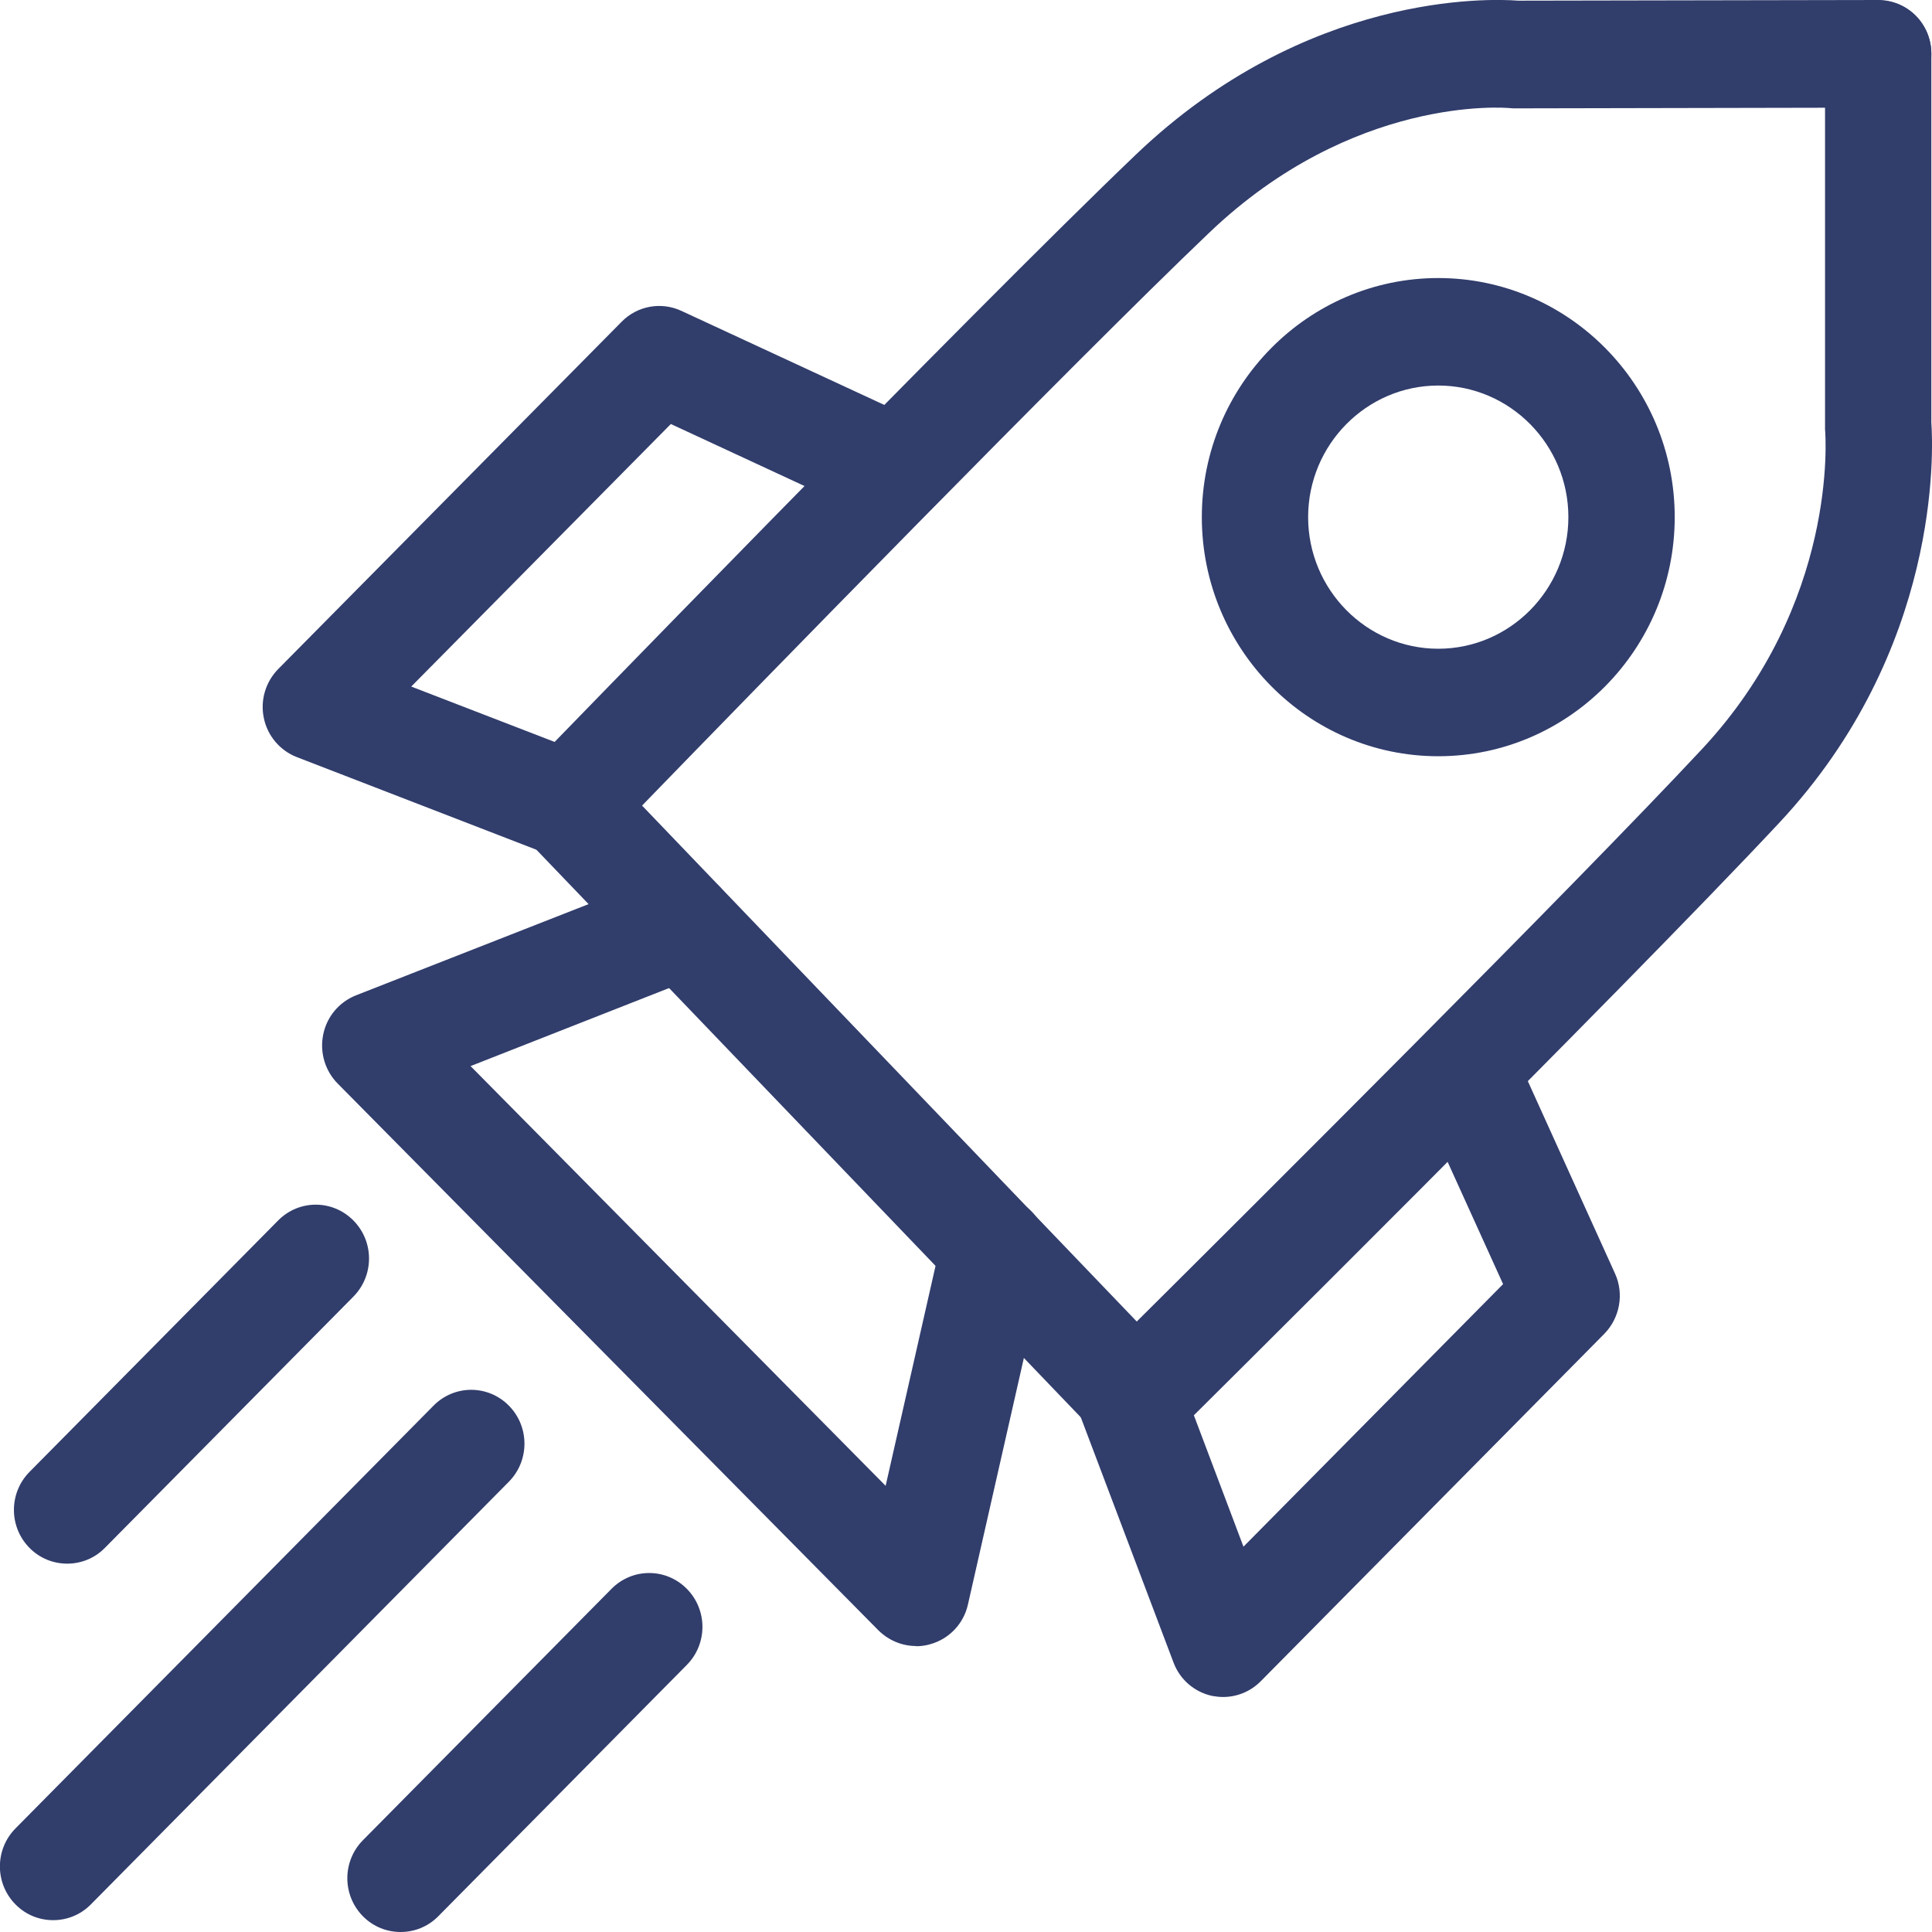
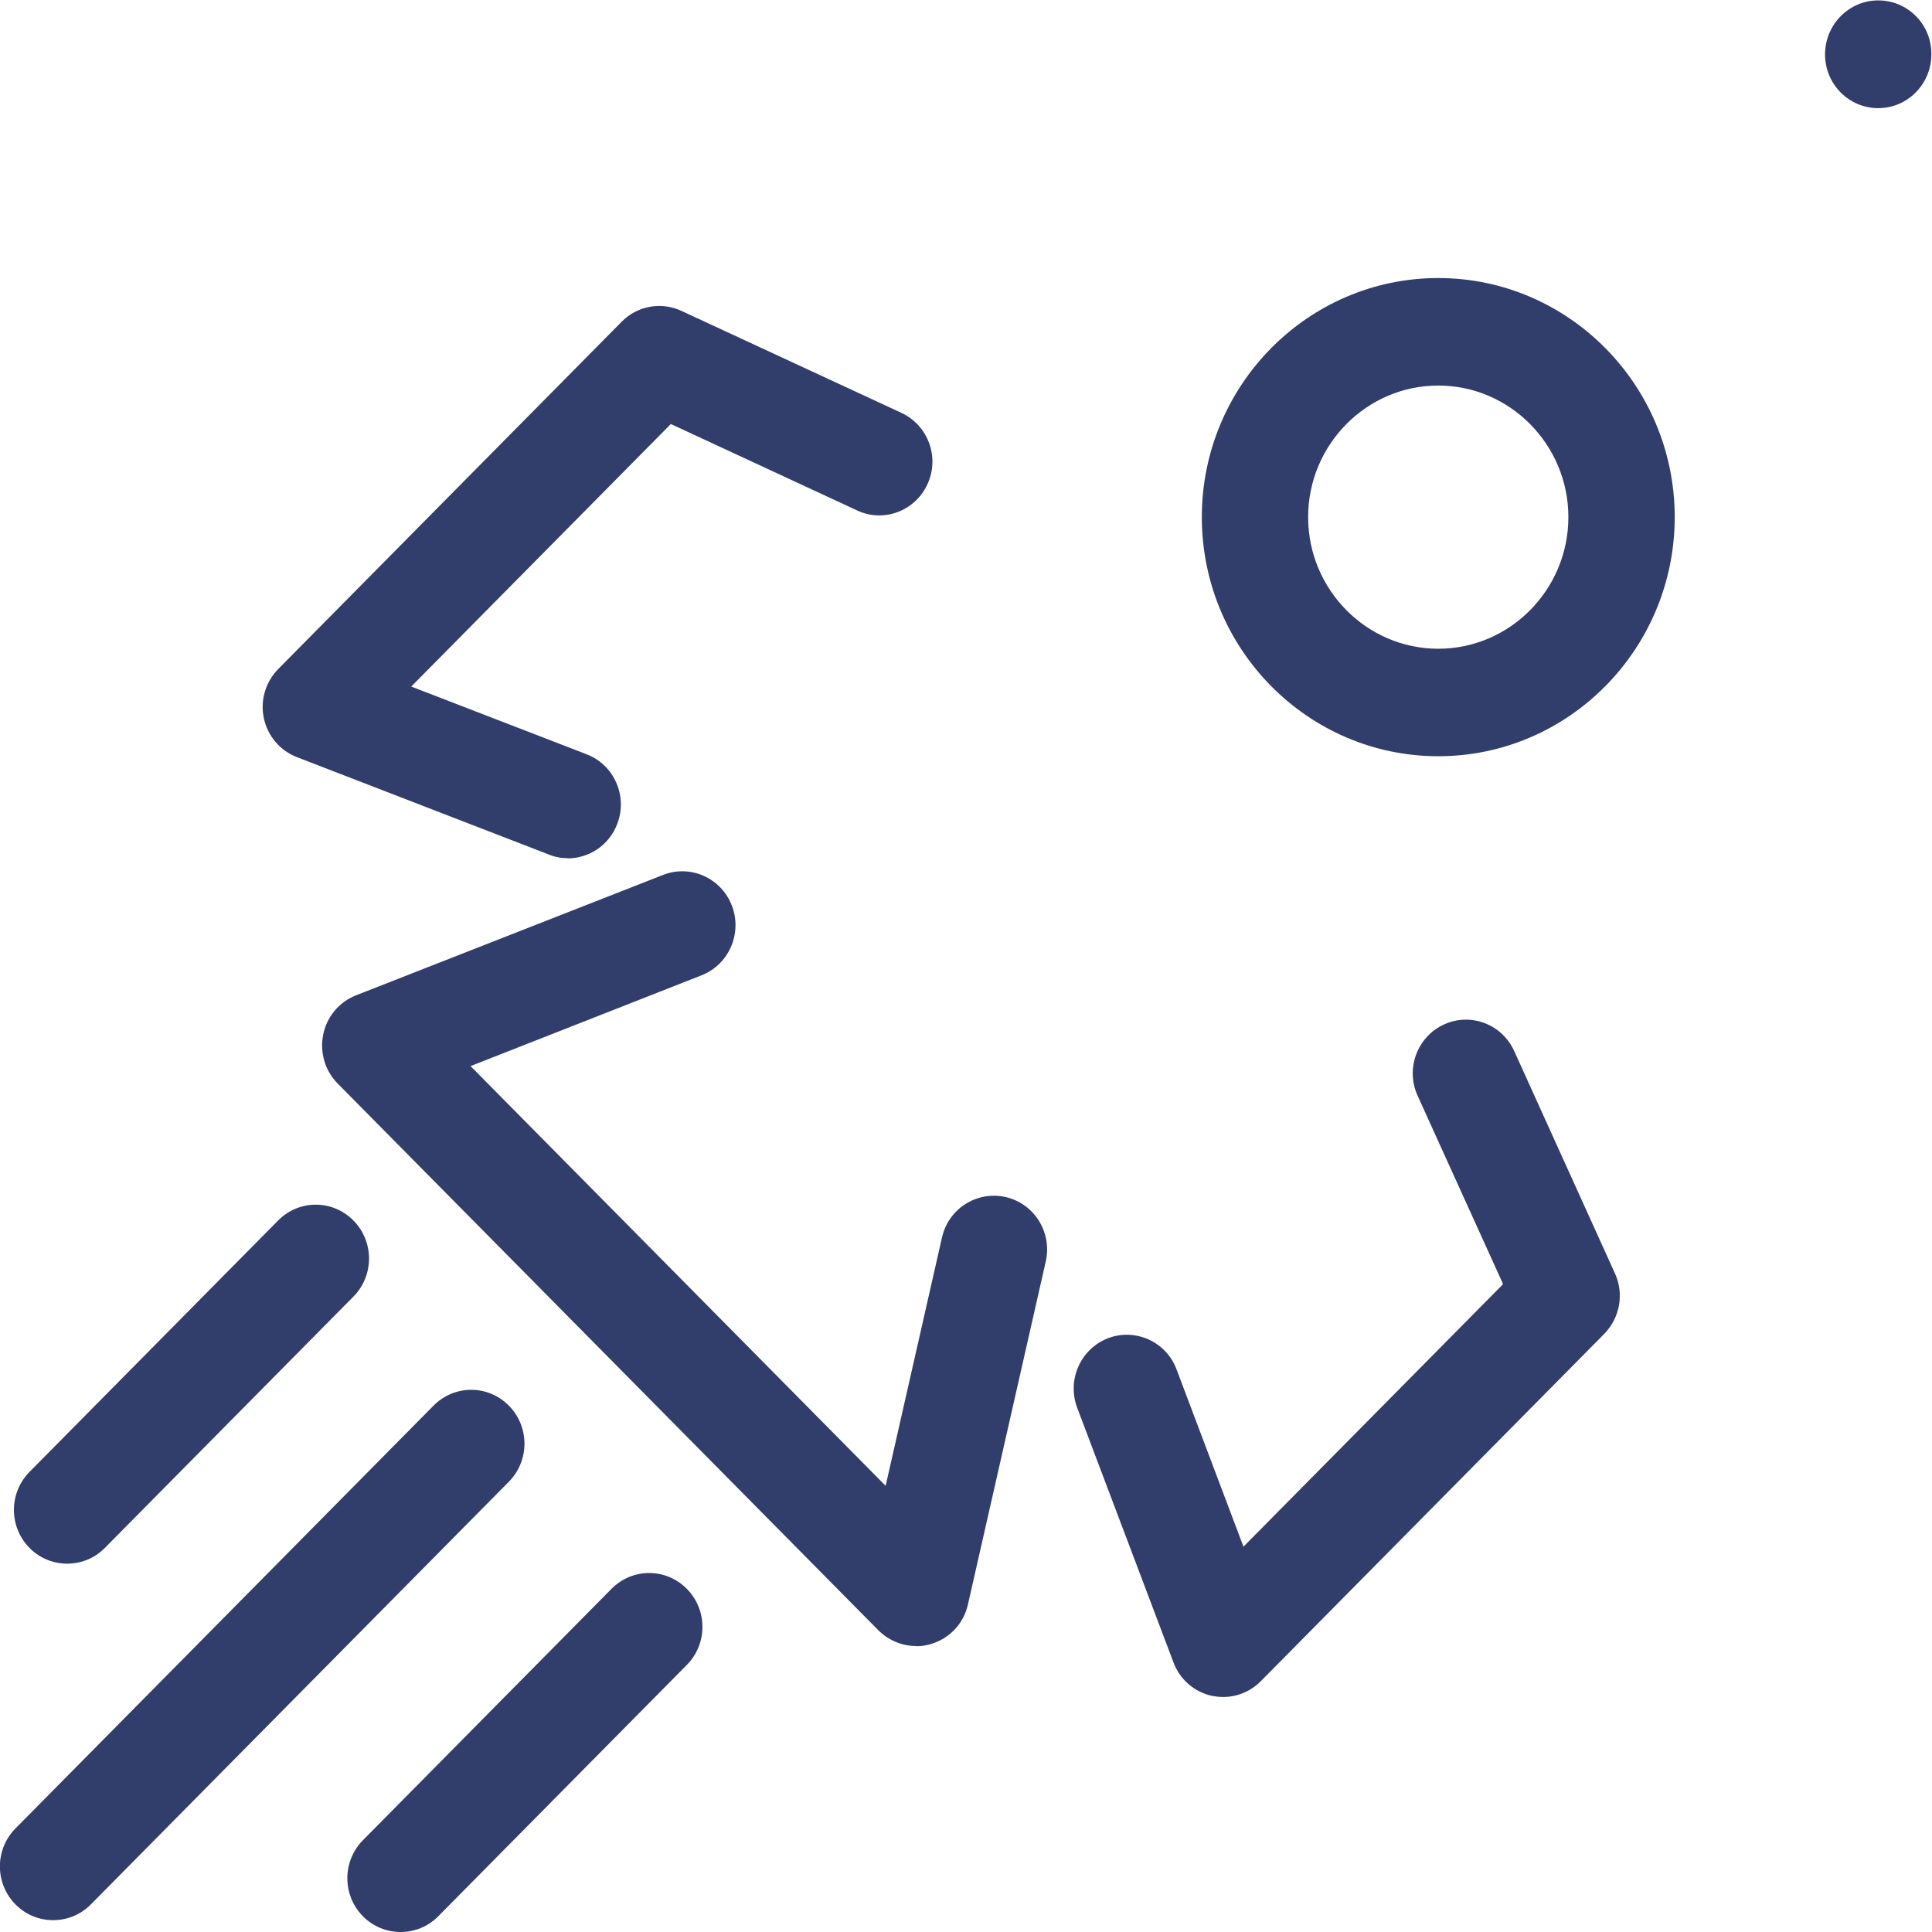
<svg xmlns="http://www.w3.org/2000/svg" width="47" height="47" viewBox="0 0 47 47" fill="none">
  <g clip-path="url(#clip0_4341_2553)">
    <path d="M45.691 2.631C44.977 2.631 44.398 2.045 44.398 1.323C44.398 0.602 44.977 0.01 45.691 0.01C46.405 0.01 46.984 0.586 46.984 1.308V1.323C46.984 2.045 46.405 2.631 45.691 2.631Z" fill="#313D6B" />
-     <path d="M27.633 35.309H27.617C27.271 35.309 26.945 35.162 26.707 34.911L12.885 20.5C12.399 19.993 12.399 19.182 12.885 18.674C12.994 18.565 23.65 7.564 27.633 3.761C31.776 -0.199 36.251 -0.037 36.929 0.016L45.691 2.55444e-05C46.033 2.55444e-05 46.364 0.136 46.607 0.382C46.85 0.628 46.984 0.963 46.984 1.308V10.274C47.031 10.954 47.217 15.808 43.286 20.014C39.52 24.047 28.647 34.822 28.538 34.932C28.295 35.173 27.969 35.304 27.633 35.304V35.309ZM15.617 19.595L27.654 32.149C30.375 29.445 38.32 21.531 41.403 18.225C44.714 14.678 44.414 10.619 44.398 10.446C44.398 10.41 44.398 10.368 44.398 10.326V2.621L36.877 2.636C36.825 2.636 36.789 2.636 36.742 2.631C36.597 2.615 32.909 2.323 29.413 5.665C26.133 8.793 18.26 16.875 15.617 19.6V19.595Z" fill="#313D6B" />
    <path d="M29.754 41.283C29.666 41.283 29.573 41.272 29.485 41.256C29.056 41.162 28.704 40.859 28.549 40.446L26.205 34.247C25.952 33.572 26.283 32.819 26.95 32.557C27.617 32.301 28.368 32.636 28.621 33.311L30.25 37.626L36.566 31.239L34.487 26.657C34.187 25.998 34.477 25.224 35.123 24.925C35.775 24.622 36.541 24.915 36.836 25.569L39.287 30.978C39.515 31.475 39.406 32.06 39.029 32.447L30.669 40.901C30.426 41.147 30.095 41.283 29.754 41.283Z" fill="#313D6B" />
    <path d="M13.811 20.877C13.656 20.877 13.501 20.851 13.351 20.788L7.221 18.418C6.813 18.261 6.507 17.9 6.419 17.471C6.326 17.037 6.461 16.587 6.771 16.273L15.125 7.825C15.508 7.438 16.087 7.334 16.579 7.564L21.927 10.043C22.579 10.347 22.864 11.121 22.564 11.775C22.269 12.429 21.498 12.722 20.852 12.418L16.32 10.315L10.004 16.702L14.272 18.35C14.939 18.607 15.275 19.365 15.017 20.04C14.82 20.563 14.329 20.882 13.806 20.882L13.811 20.877Z" fill="#313D6B" />
    <path d="M22.284 40.043C21.948 40.043 21.617 39.907 21.369 39.661L8.214 26.359C7.904 26.045 7.775 25.595 7.863 25.166C7.951 24.732 8.251 24.376 8.659 24.214L16.129 21.285C16.796 21.023 17.546 21.358 17.805 22.033C18.063 22.707 17.732 23.466 17.065 23.727L11.447 25.935L21.545 36.146L22.916 30.104C23.076 29.398 23.769 28.964 24.467 29.121C25.166 29.283 25.6 29.984 25.44 30.69L23.547 39.033C23.443 39.499 23.096 39.865 22.641 39.996C22.522 40.032 22.403 40.048 22.284 40.048V40.043Z" fill="#313D6B" />
    <path d="M34.989 18.397C31.818 18.397 29.237 15.787 29.237 12.58C29.237 9.374 31.818 6.764 34.989 6.764C38.16 6.764 40.741 9.374 40.741 12.58C40.741 15.787 38.16 18.397 34.989 18.397ZM34.989 9.379C33.245 9.379 31.823 10.818 31.823 12.58C31.823 14.343 33.245 15.782 34.989 15.782C36.732 15.782 38.154 14.343 38.154 12.58C38.154 10.818 36.732 9.379 34.989 9.379Z" fill="#313D6B" />
    <path d="M1.293 46.712C0.962 46.712 0.631 46.587 0.378 46.33C-0.129 45.818 -0.129 44.991 0.378 44.479L10.547 34.195C11.054 33.682 11.872 33.682 12.379 34.195C12.885 34.707 12.885 35.534 12.379 36.046L2.209 46.33C1.955 46.587 1.624 46.712 1.293 46.712Z" fill="#313D6B" />
    <path d="M1.635 38.039C1.304 38.039 0.972 37.914 0.719 37.657C0.212 37.145 0.212 36.318 0.719 35.806L6.766 29.691C7.273 29.178 8.09 29.178 8.597 29.691C9.104 30.203 9.104 31.03 8.597 31.543L2.55 37.657C2.297 37.914 1.966 38.039 1.635 38.039Z" fill="#313D6B" />
    <path d="M9.746 47C9.414 47 9.083 46.874 8.83 46.618C8.323 46.105 8.323 45.279 8.83 44.766L14.877 38.651C15.384 38.139 16.201 38.139 16.708 38.651C17.215 39.164 17.215 39.991 16.708 40.503L10.661 46.618C10.408 46.874 10.077 47 9.746 47Z" fill="#313D6B" />
  </g>
  <defs>
    <clipPath id="clip0_4341_2553">
      <rect width="47" height="47" fill="white" />
    </clipPath>
  </defs>
</svg>